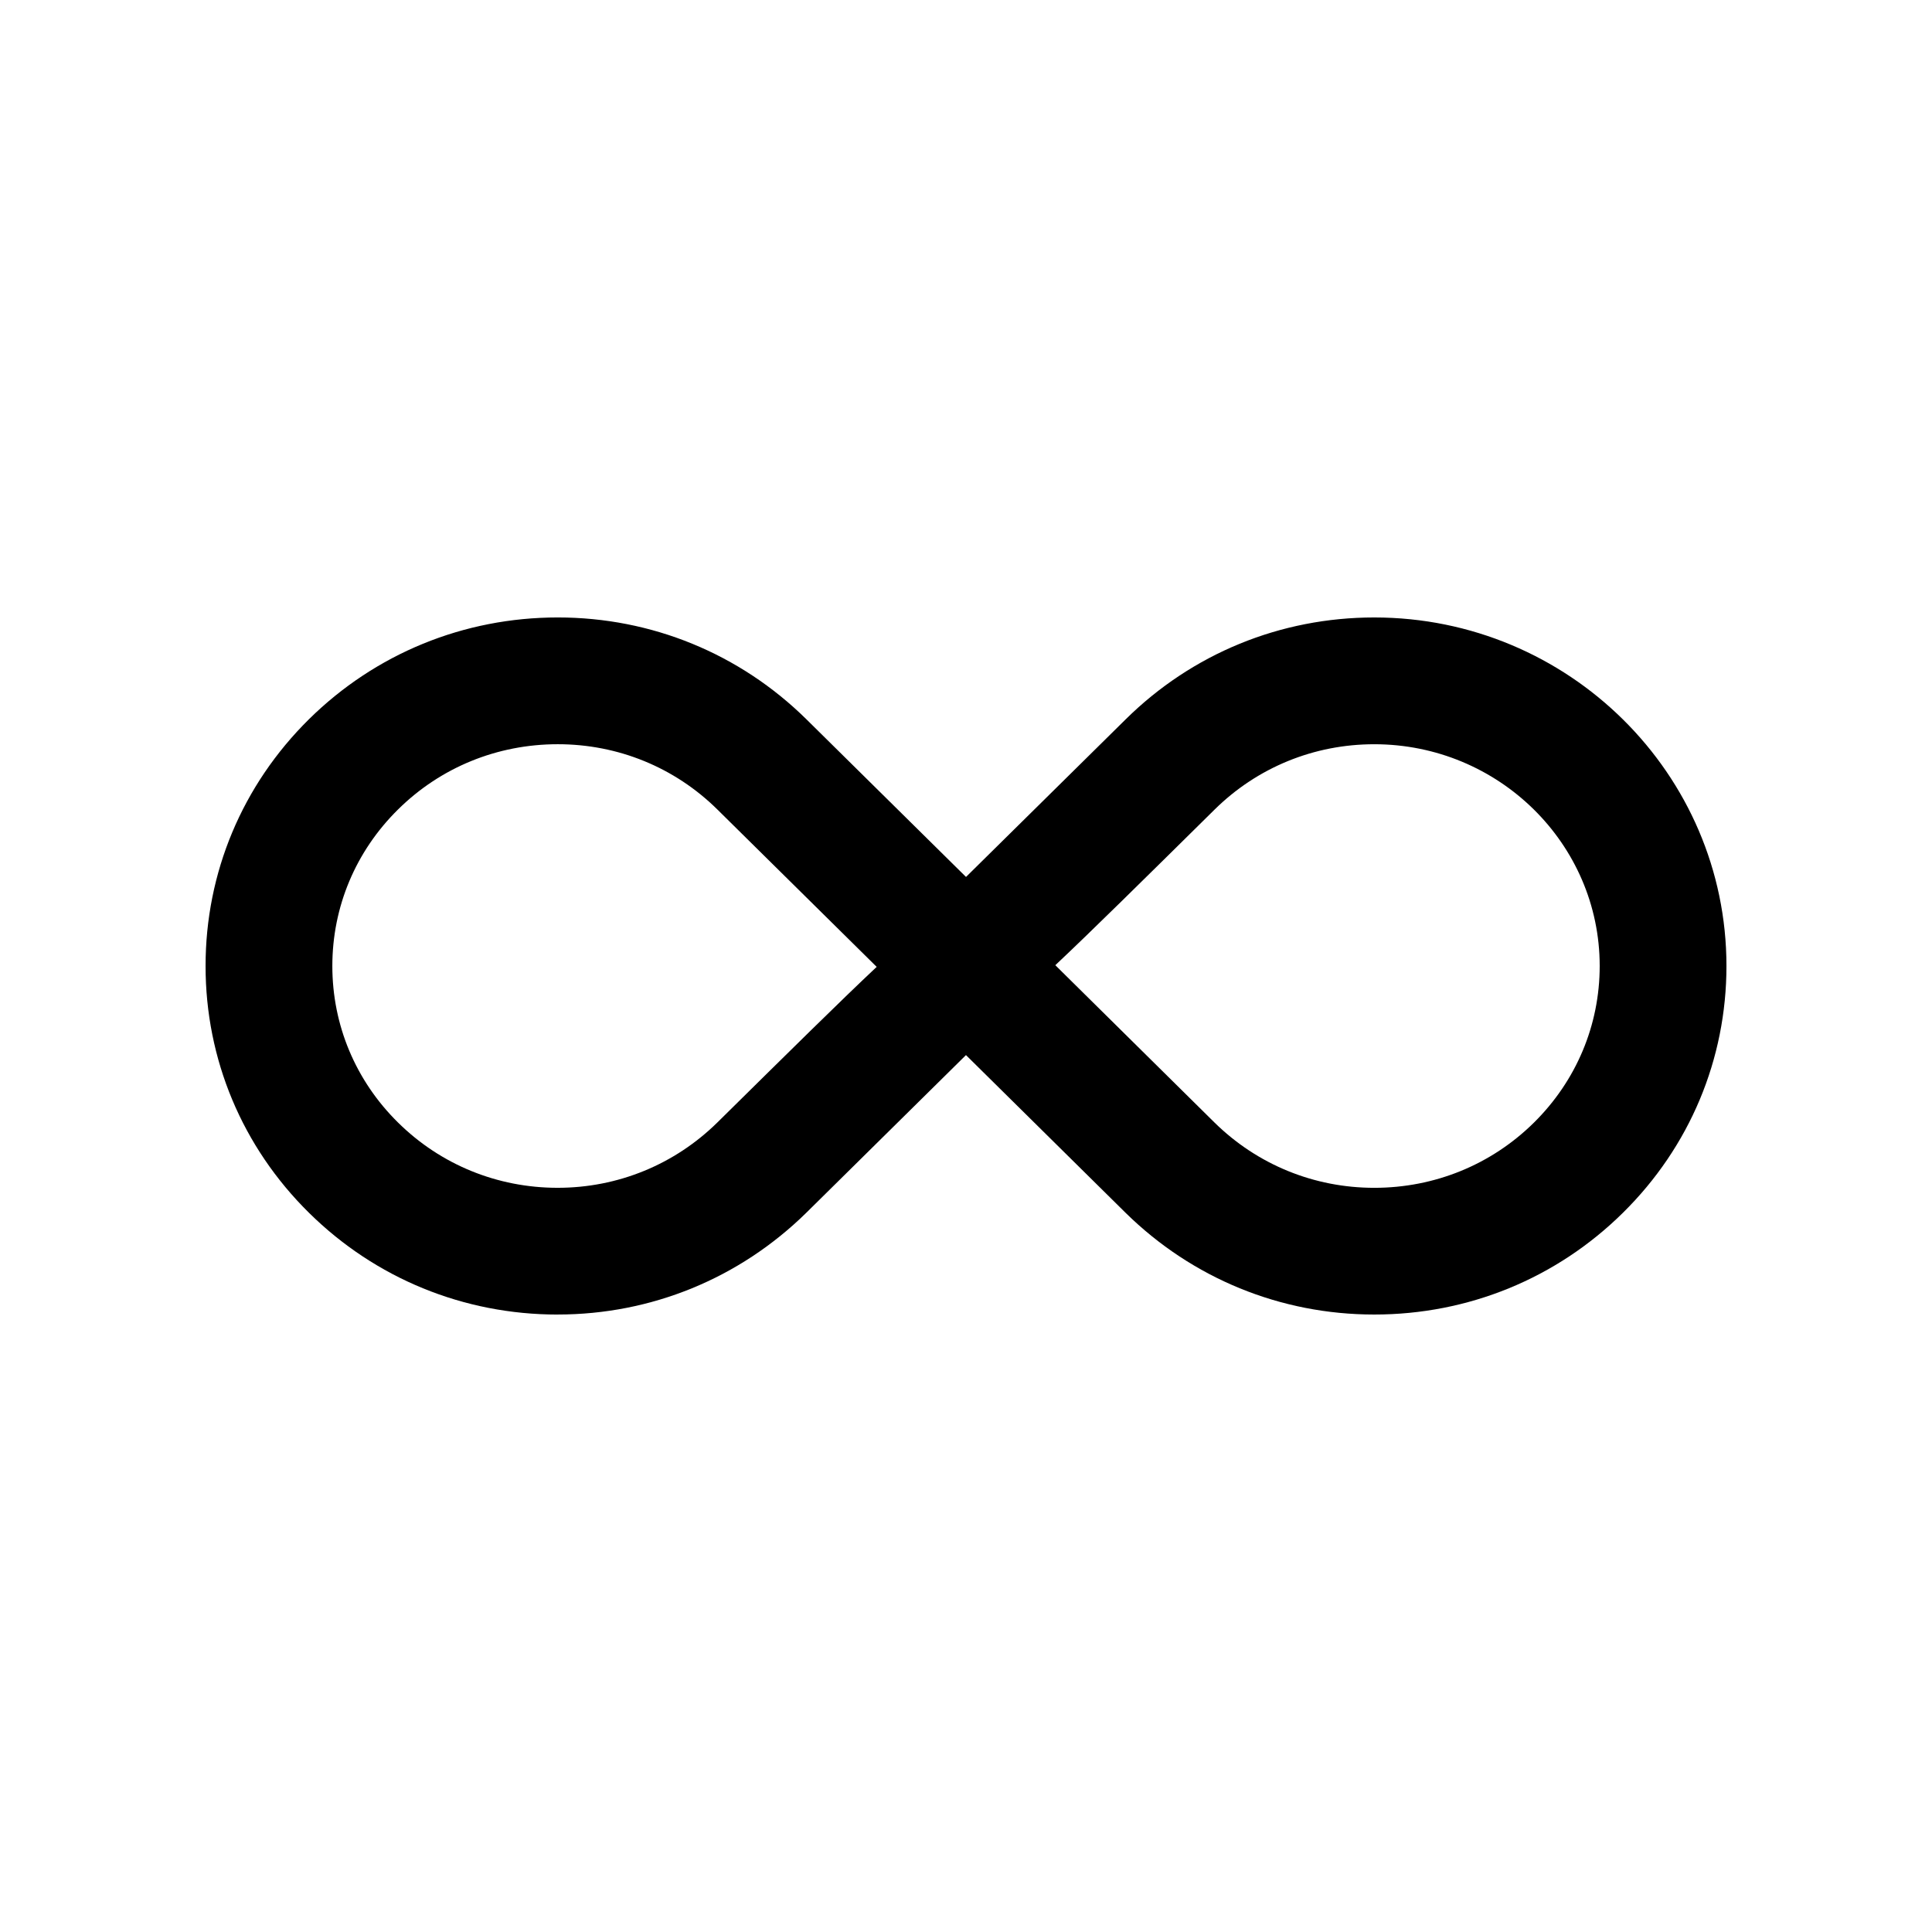
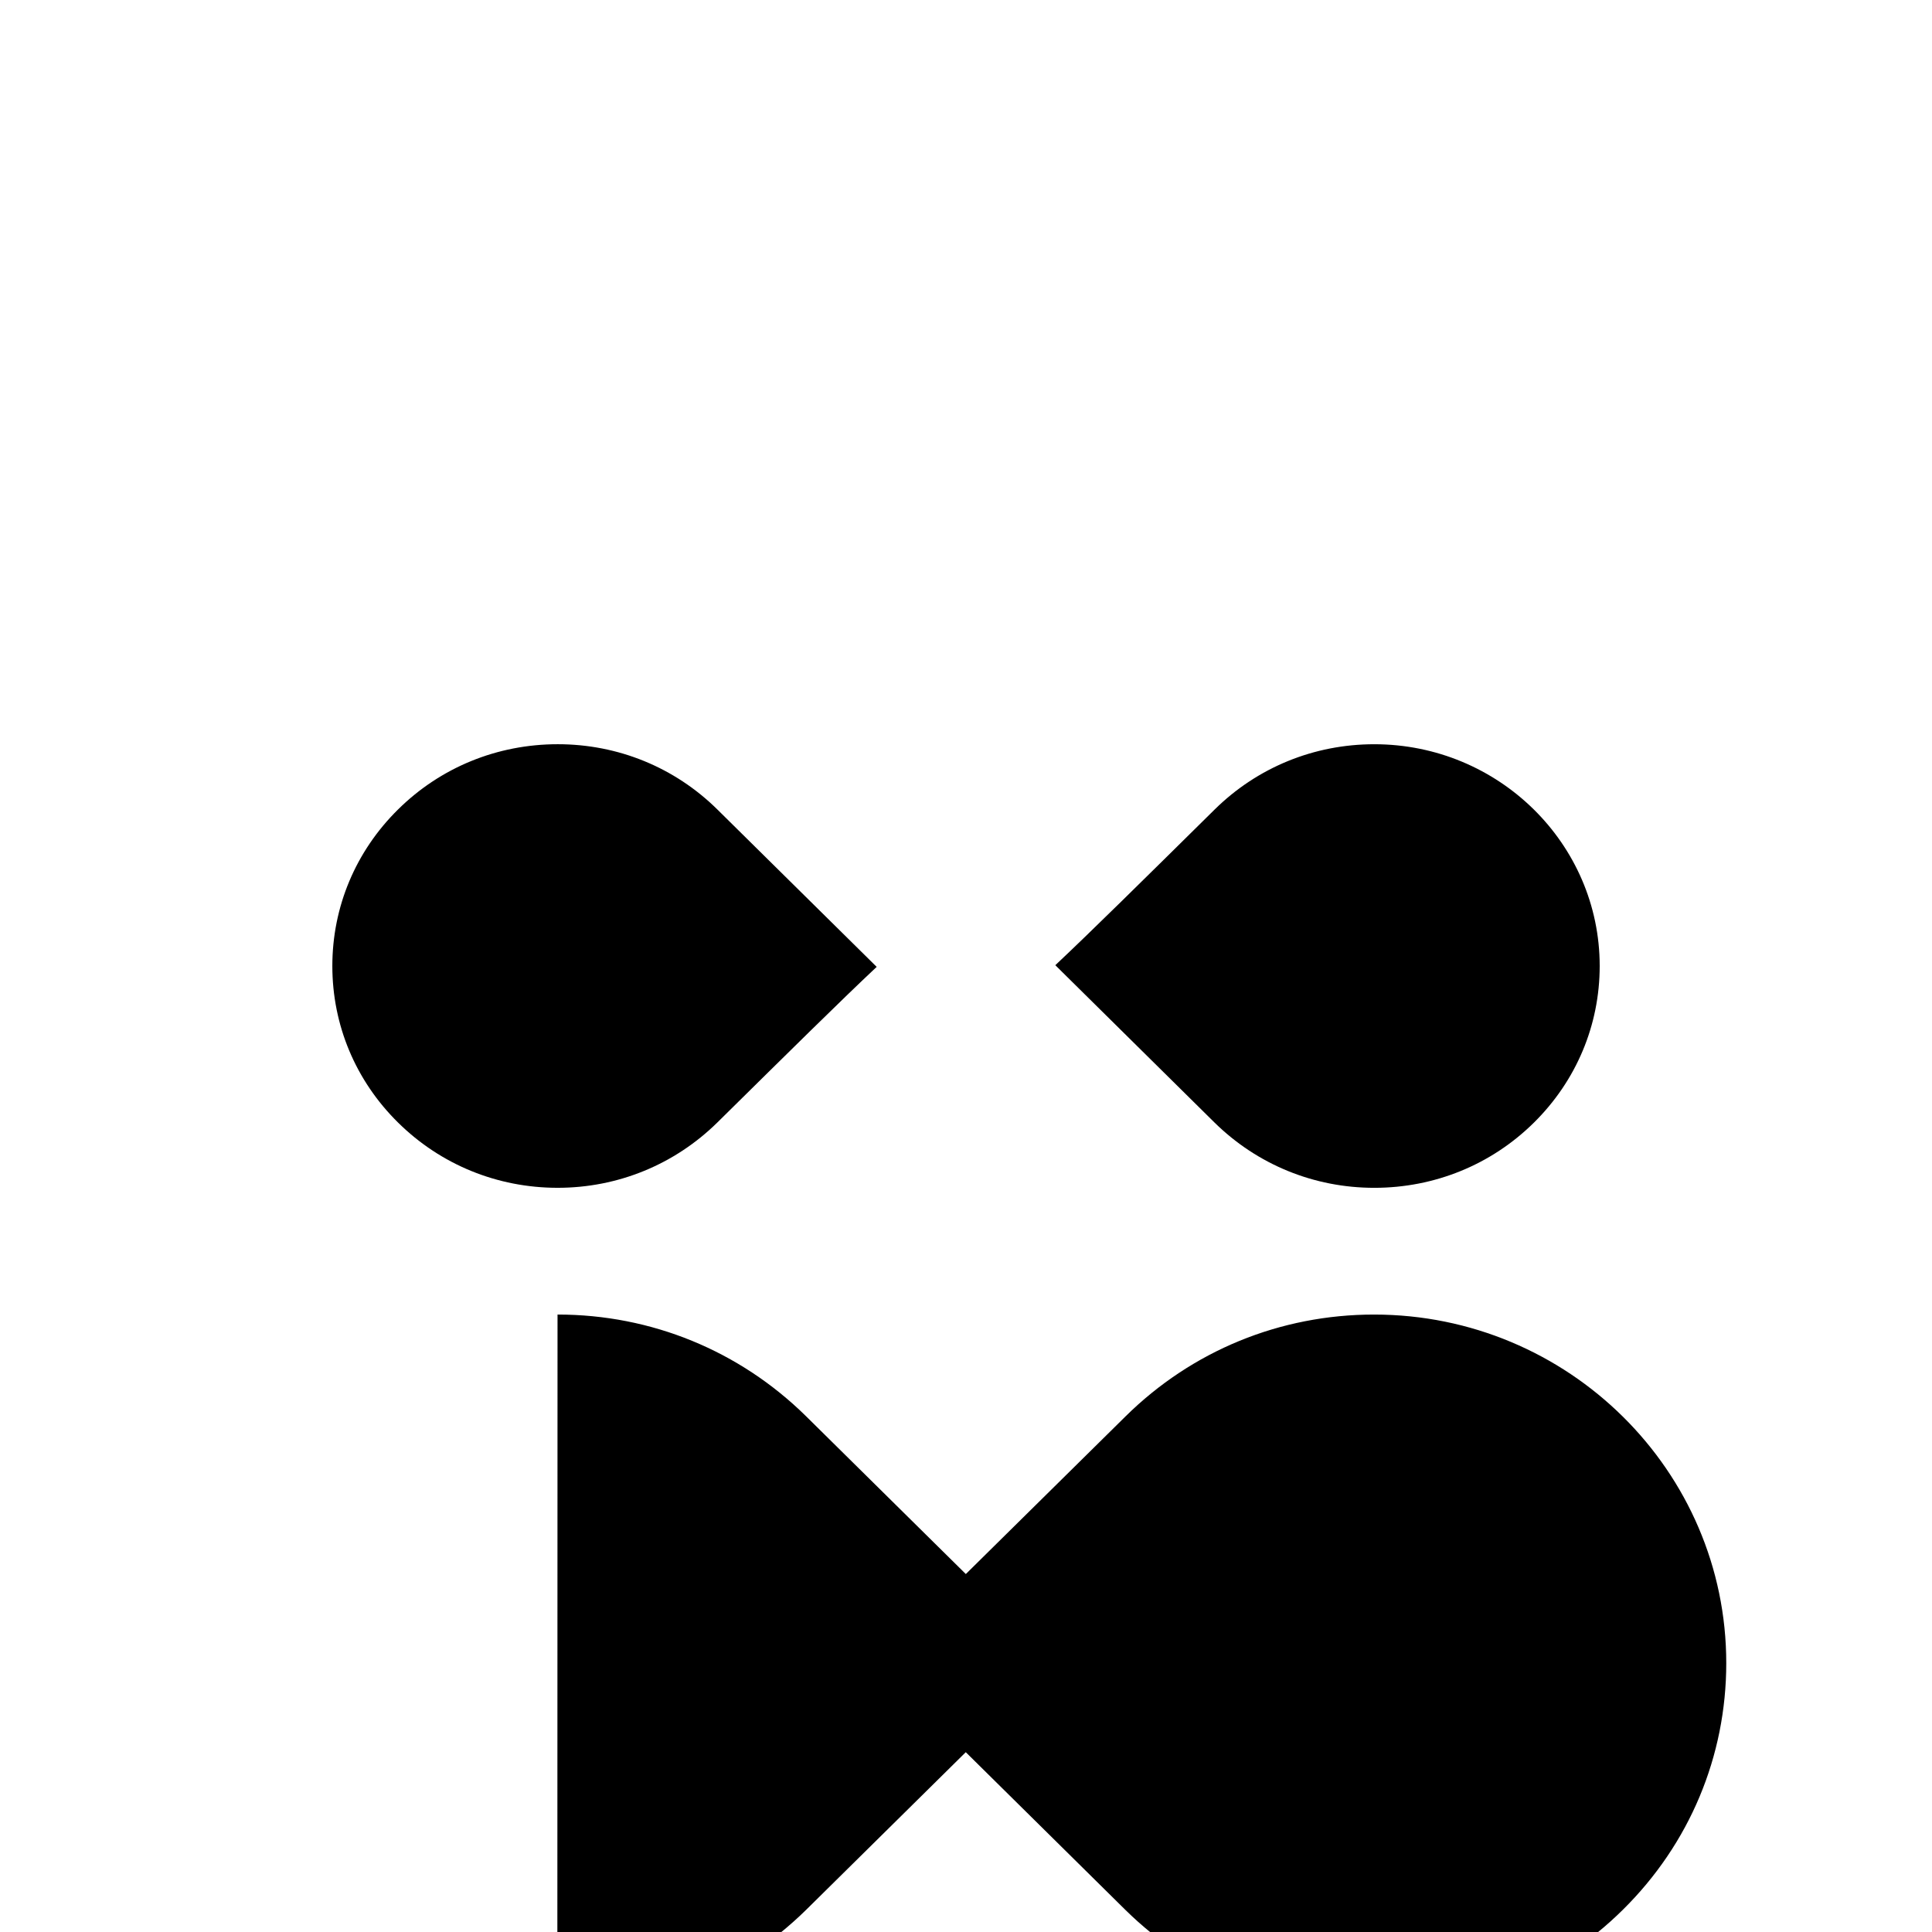
<svg xmlns="http://www.w3.org/2000/svg" fill="#000000" width="800px" height="800px" version="1.1" viewBox="144 144 512 512">
-   <path d="m291.75 492.37c-24.867 0-48.266-9.574-65.879-26.98-17.684-17.445-27.406-40.691-27.391-65.387-0.016-24.695 9.707-47.922 27.391-65.391 17.629-17.398 41.035-26.98 65.93-26.98h0.031c24.832 0 48.215 9.582 65.863 26.98l42.309 41.789c15.906-15.695 42.309-41.766 42.309-41.766 17.613-17.406 41-27 65.863-27h0.031c51.461 0.004 93.32 41.445 93.32 92.367 0 24.719-9.742 47.938-27.418 65.383-17.613 17.406-41.004 26.98-65.898 26.98h-0.031c-24.832 0-48.215-9.574-65.898-26.965l-42.293-41.789c-15.891 15.695-42.301 41.77-42.301 41.77-17.715 17.406-41.098 26.98-65.895 26.98 0 0.008-0.027 0.008-0.043 0.008zm131.92-92.582 42.199 41.707c11.332 11.141 26.371 17.289 42.309 17.289h0.031c15.992 0 31.031-6.141 42.309-17.289 11.219-11.09 17.418-25.832 17.418-41.492 0-32.41-26.793-58.773-59.742-58.773-15.977 0-30.996 6.152-42.301 17.301-19.406 19.172-32.742 32.336-42.223 41.258zm-131.84-58.562h-0.031c-16.012 0-31.031 6.133-42.309 17.285-11.25 11.098-17.418 25.832-17.418 41.488 0 15.664 6.168 30.406 17.418 41.492 11.281 11.148 26.305 17.289 42.281 17.289h0.016c15.941 0 30.98-6.152 42.328-17.32 19.418-19.16 32.734-32.324 42.215-41.23l-42.234-41.719c-11.297-11.152-26.324-17.285-42.266-17.285z" />
+   <path d="m291.75 492.37h0.031c24.832 0 48.215 9.582 65.863 26.98l42.309 41.789c15.906-15.695 42.309-41.766 42.309-41.766 17.613-17.406 41-27 65.863-27h0.031c51.461 0.004 93.32 41.445 93.32 92.367 0 24.719-9.742 47.938-27.418 65.383-17.613 17.406-41.004 26.98-65.898 26.98h-0.031c-24.832 0-48.215-9.574-65.898-26.965l-42.293-41.789c-15.891 15.695-42.301 41.77-42.301 41.77-17.715 17.406-41.098 26.98-65.895 26.98 0 0.008-0.027 0.008-0.043 0.008zm131.92-92.582 42.199 41.707c11.332 11.141 26.371 17.289 42.309 17.289h0.031c15.992 0 31.031-6.141 42.309-17.289 11.219-11.09 17.418-25.832 17.418-41.492 0-32.41-26.793-58.773-59.742-58.773-15.977 0-30.996 6.152-42.301 17.301-19.406 19.172-32.742 32.336-42.223 41.258zm-131.84-58.562h-0.031c-16.012 0-31.031 6.133-42.309 17.285-11.25 11.098-17.418 25.832-17.418 41.488 0 15.664 6.168 30.406 17.418 41.492 11.281 11.148 26.305 17.289 42.281 17.289h0.016c15.941 0 30.98-6.152 42.328-17.32 19.418-19.16 32.734-32.324 42.215-41.23l-42.234-41.719c-11.297-11.152-26.324-17.285-42.266-17.285z" />
</svg>